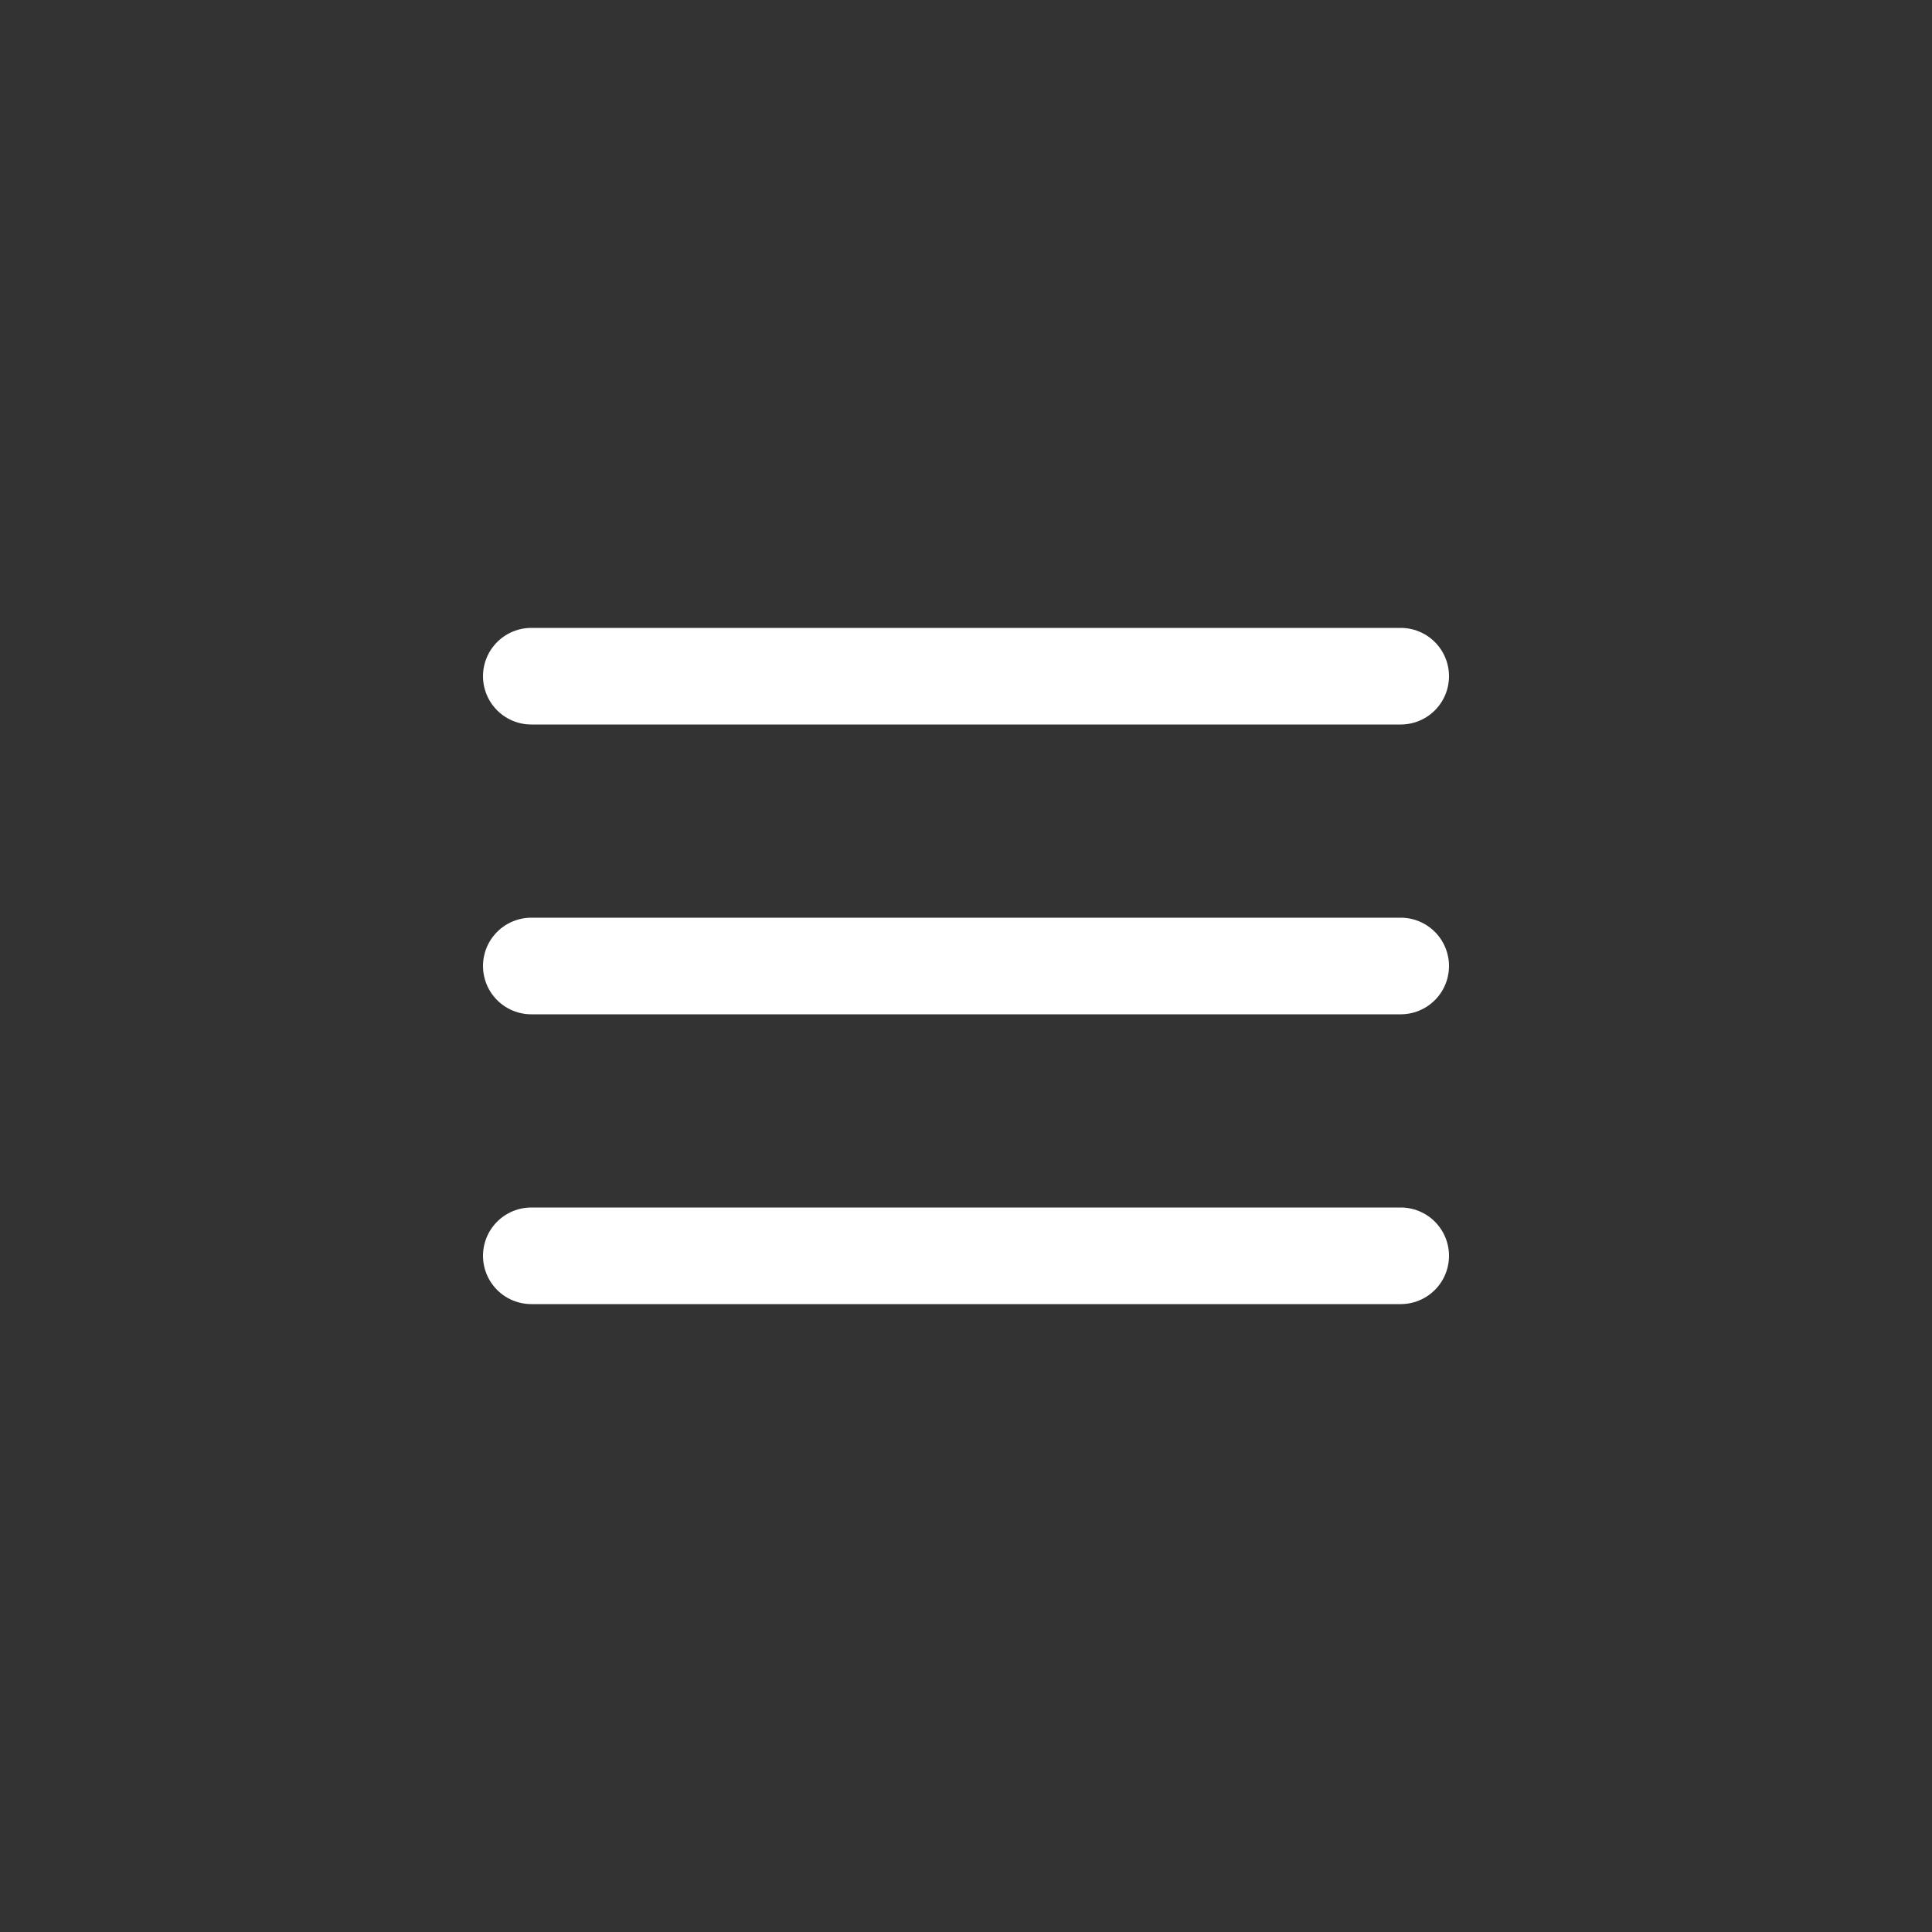
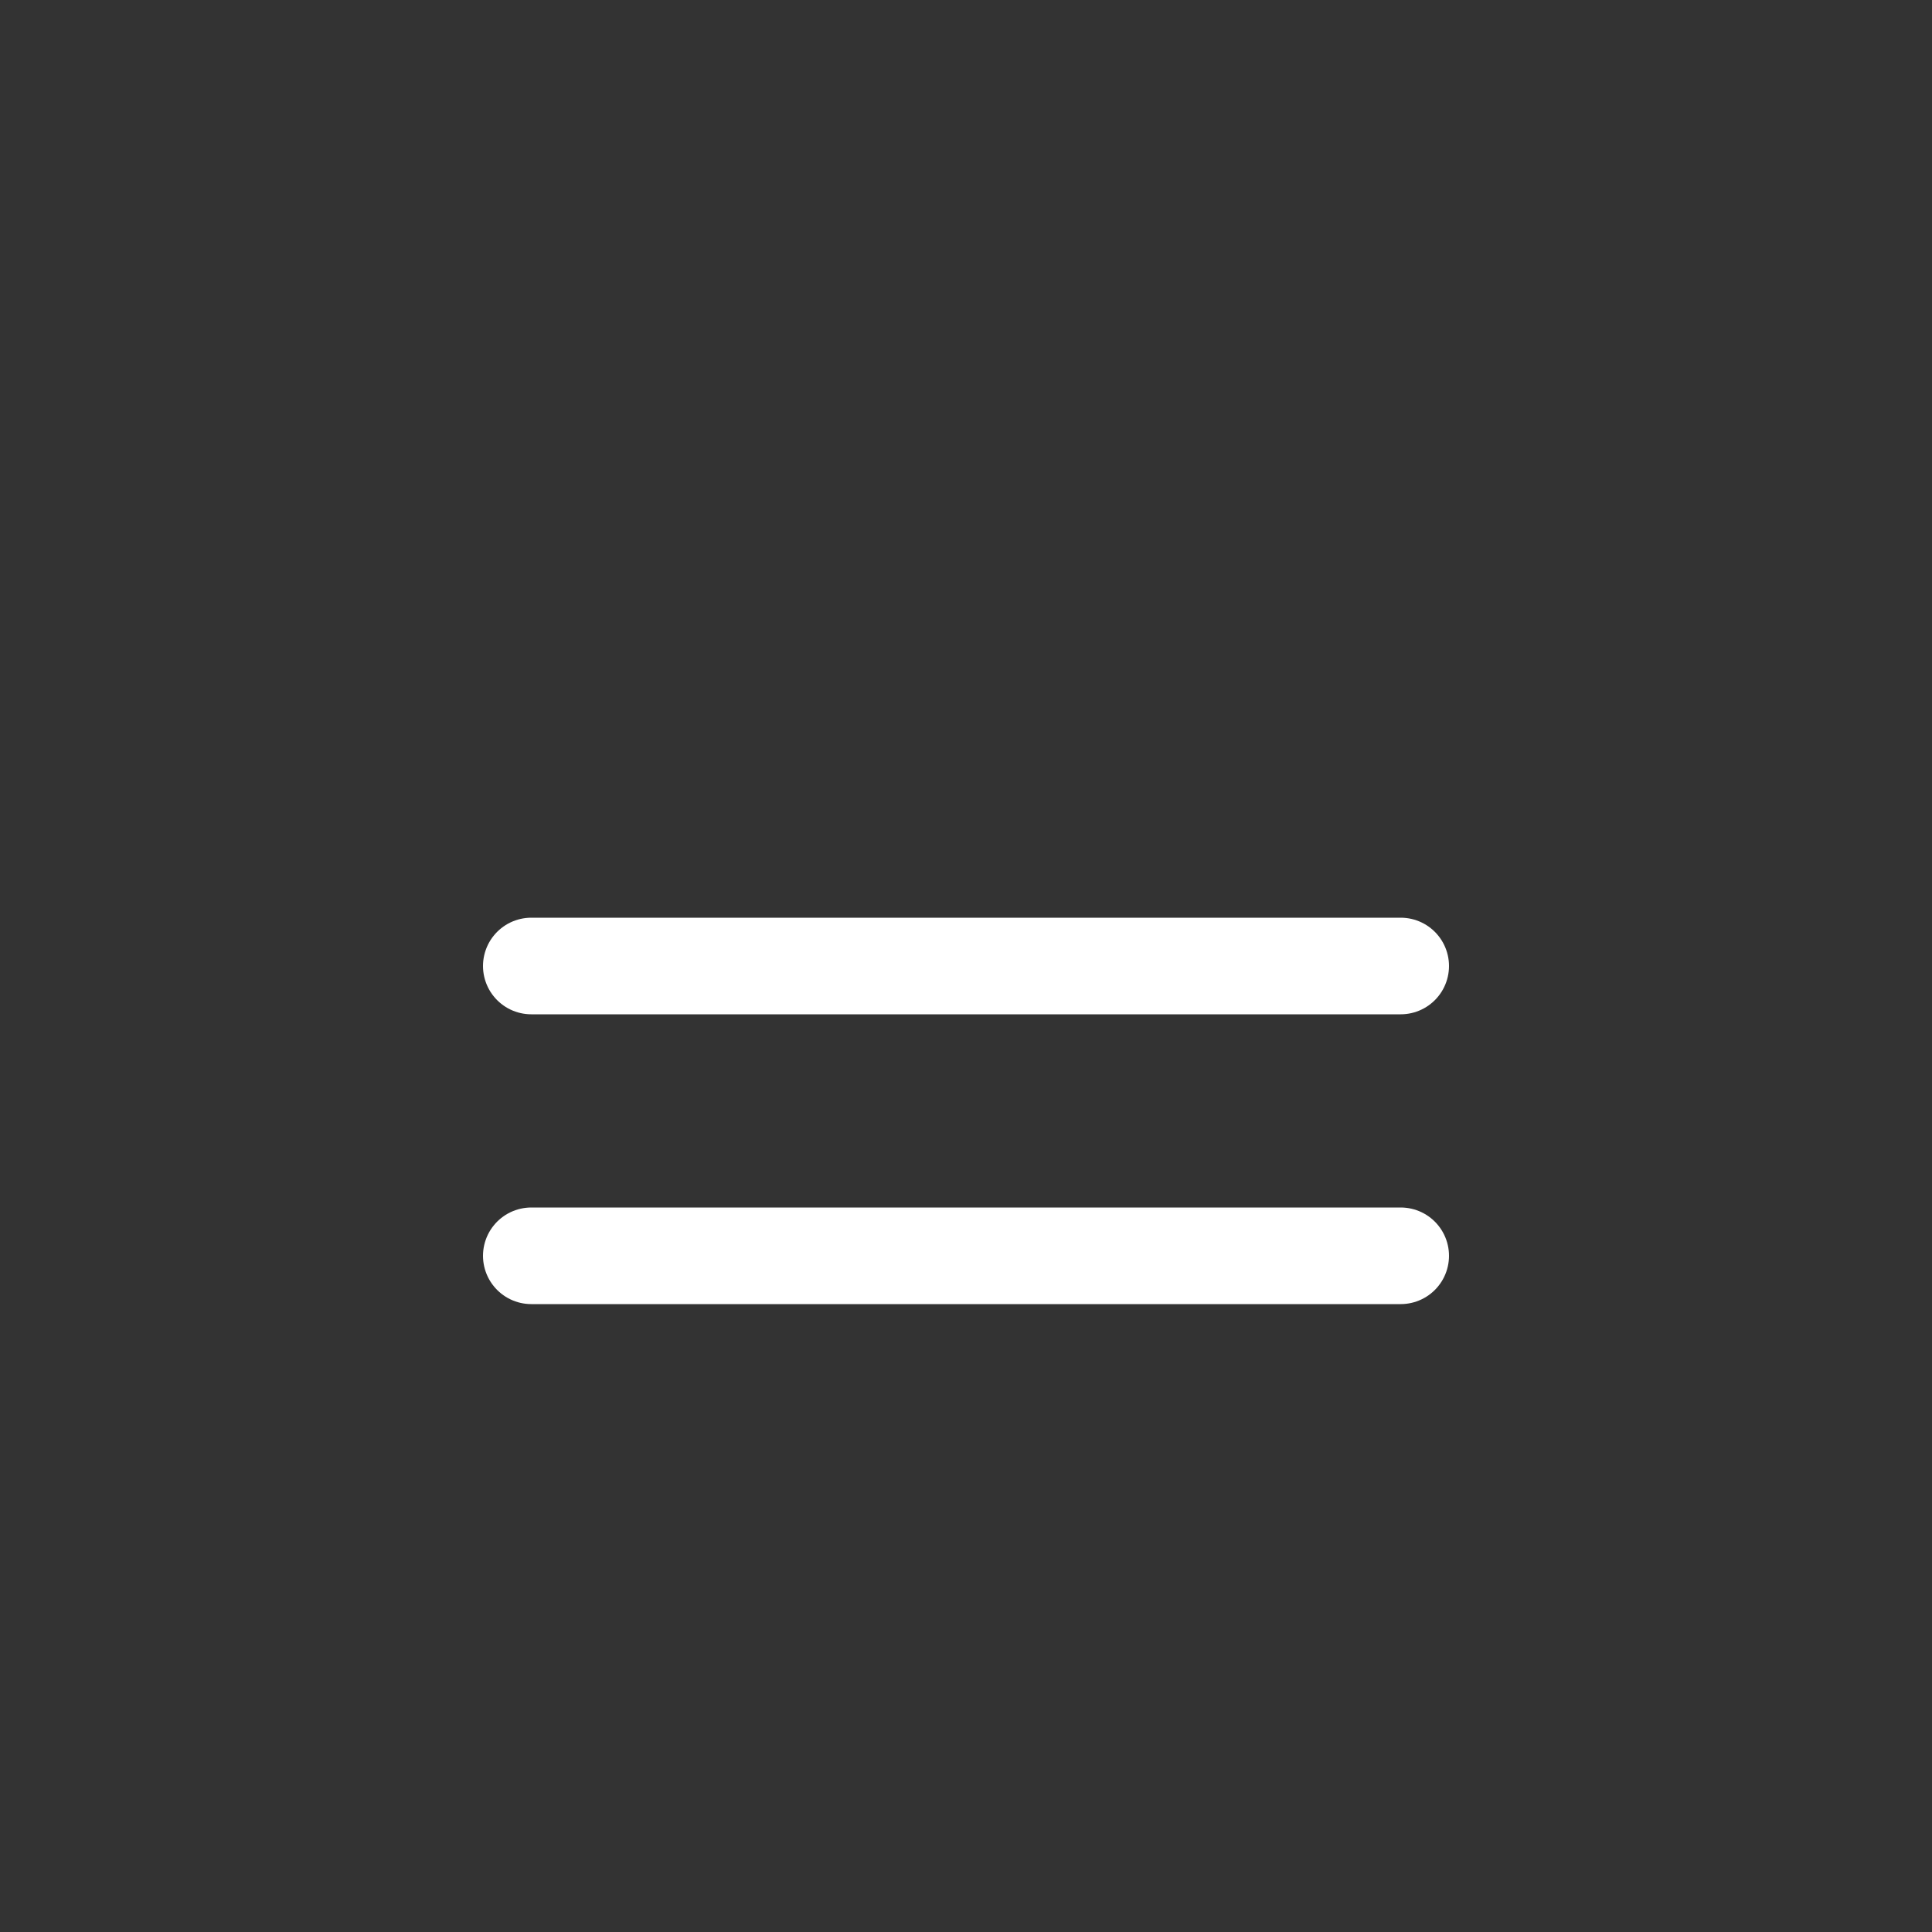
<svg xmlns="http://www.w3.org/2000/svg" width="40" height="40" viewBox="0 0 40 40" fill="none">
  <rect x="0" y="0" width="40" height="40" fill="#333333" stroke="none" />
  <path d="M11 20H29" stroke="white" stroke-width="2" stroke-linecap="round" stroke-linejoin="round" />
  <path d="M11 26H29" stroke="white" stroke-width="2" stroke-linecap="round" stroke-linejoin="round" />
-   <path d="M11 14H29" stroke="white" stroke-width="2" stroke-linecap="round" stroke-linejoin="round" />
</svg>